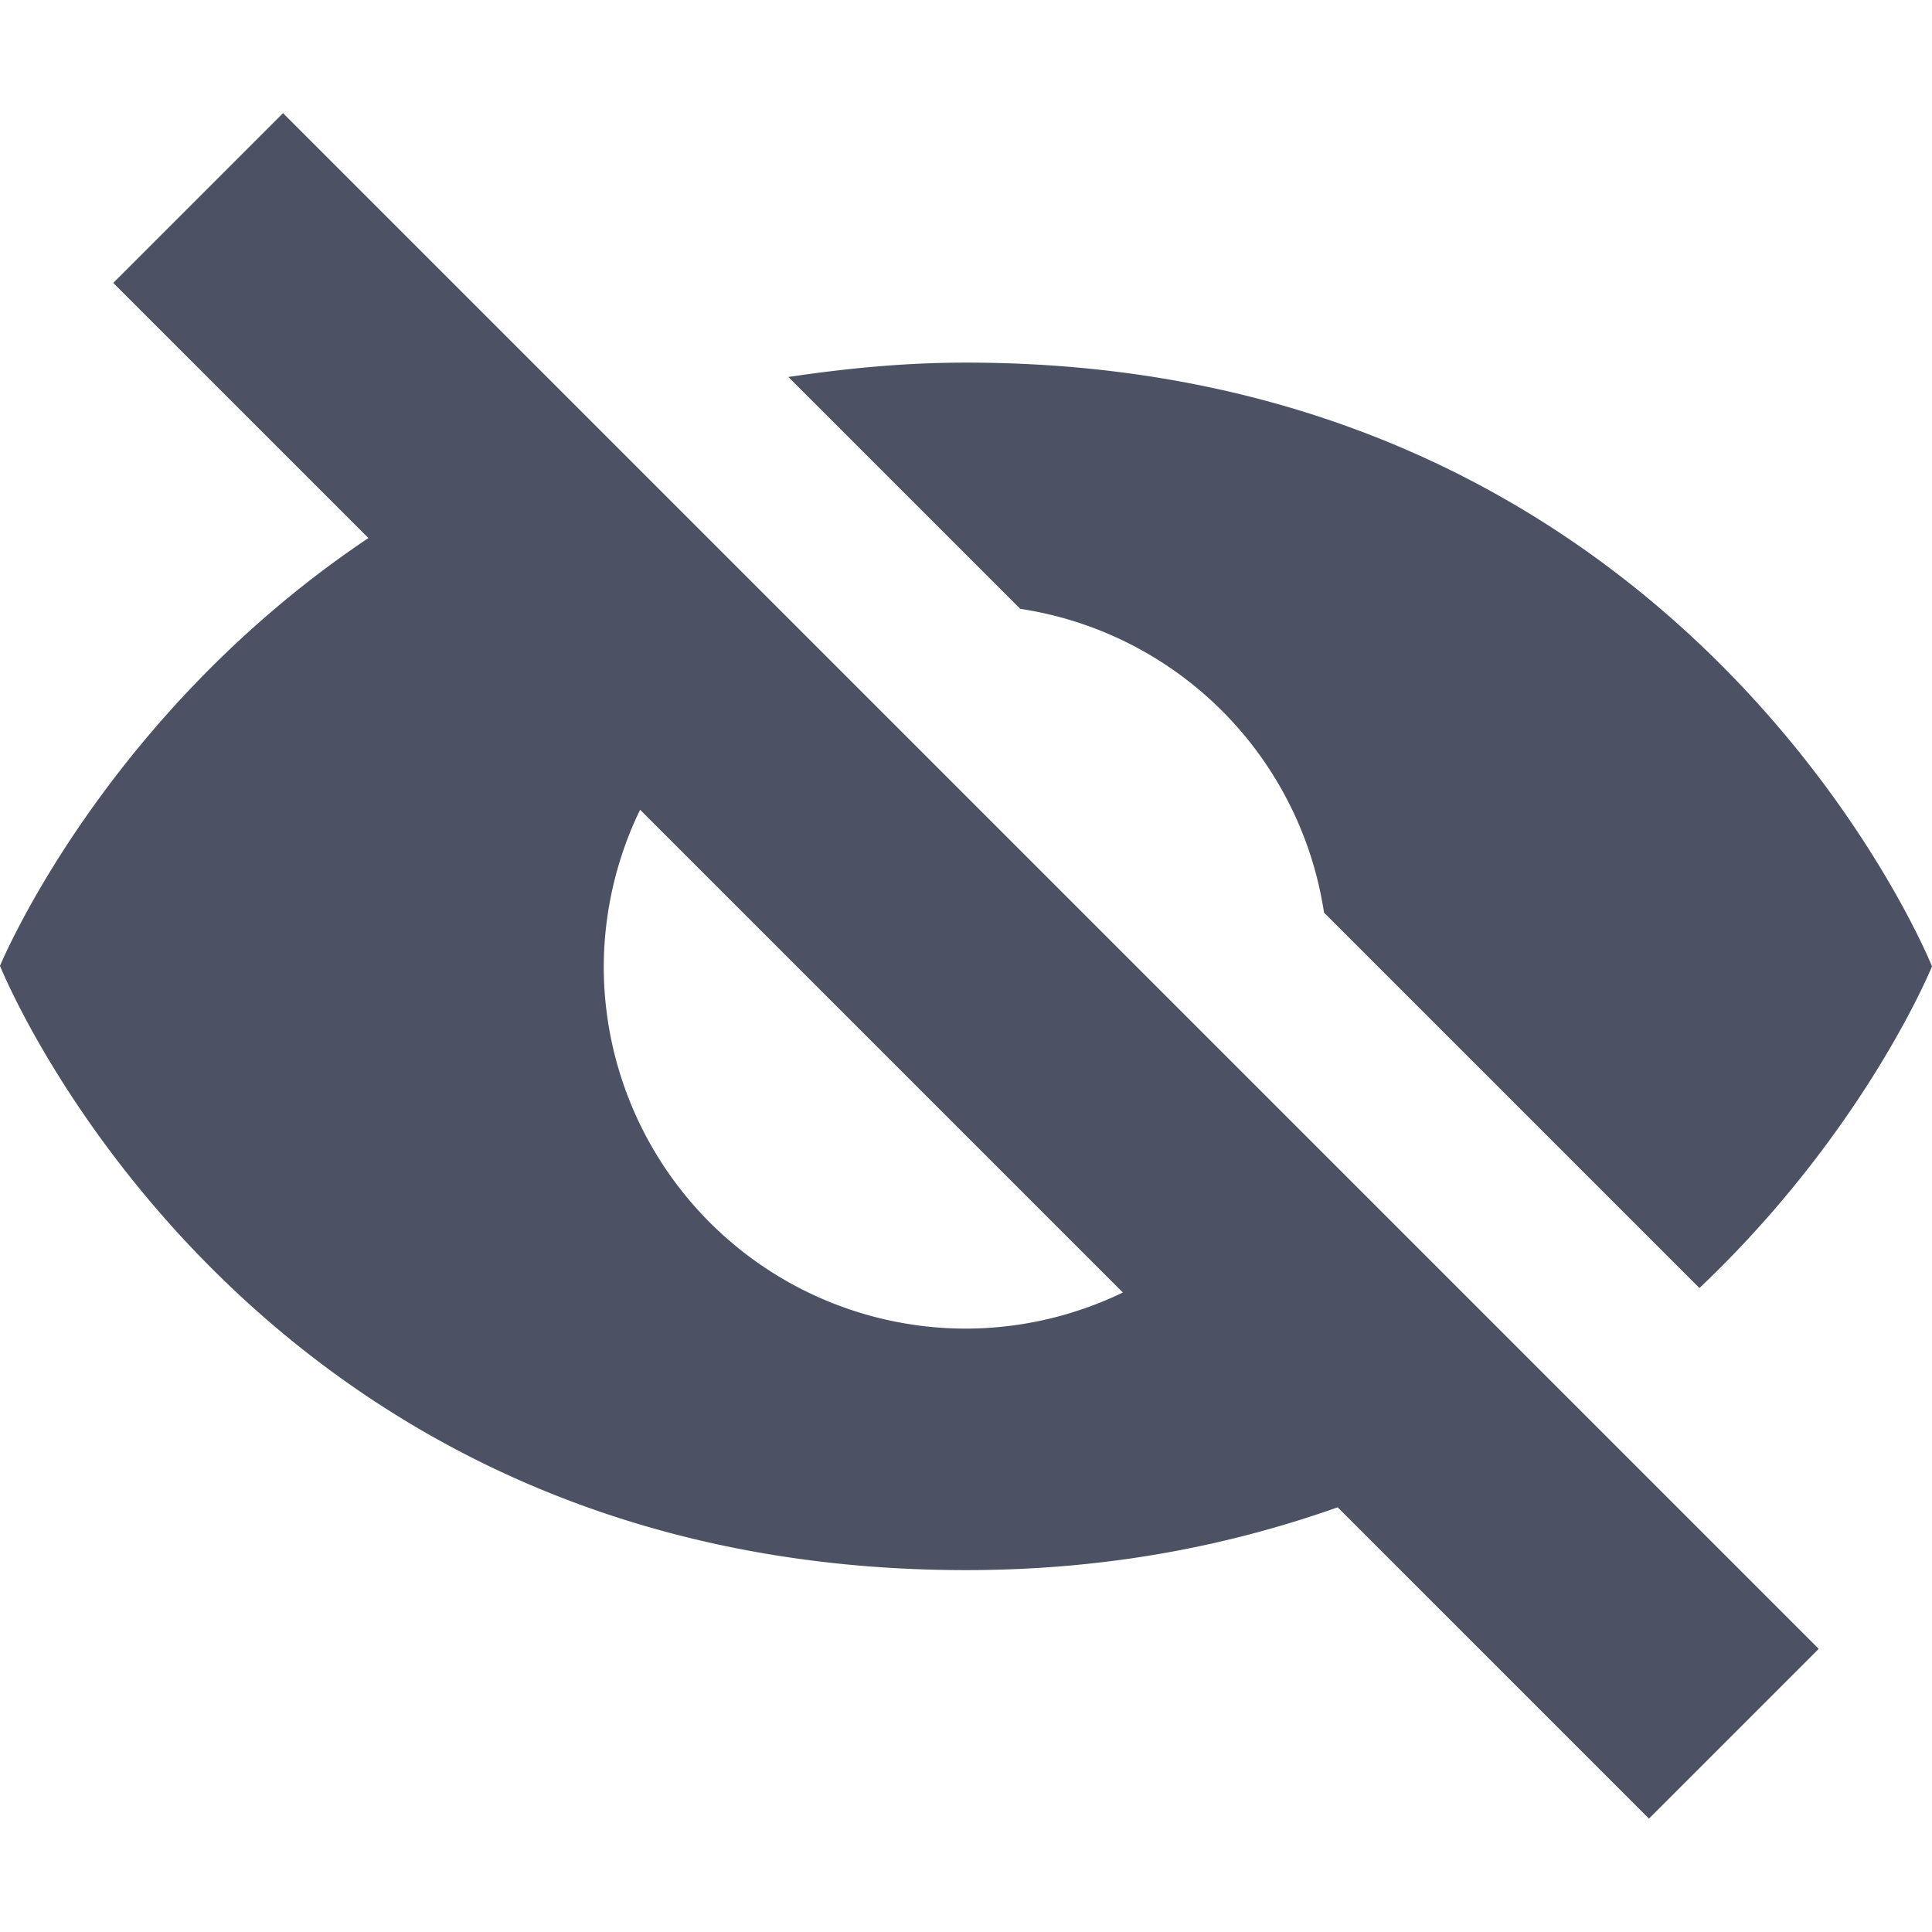
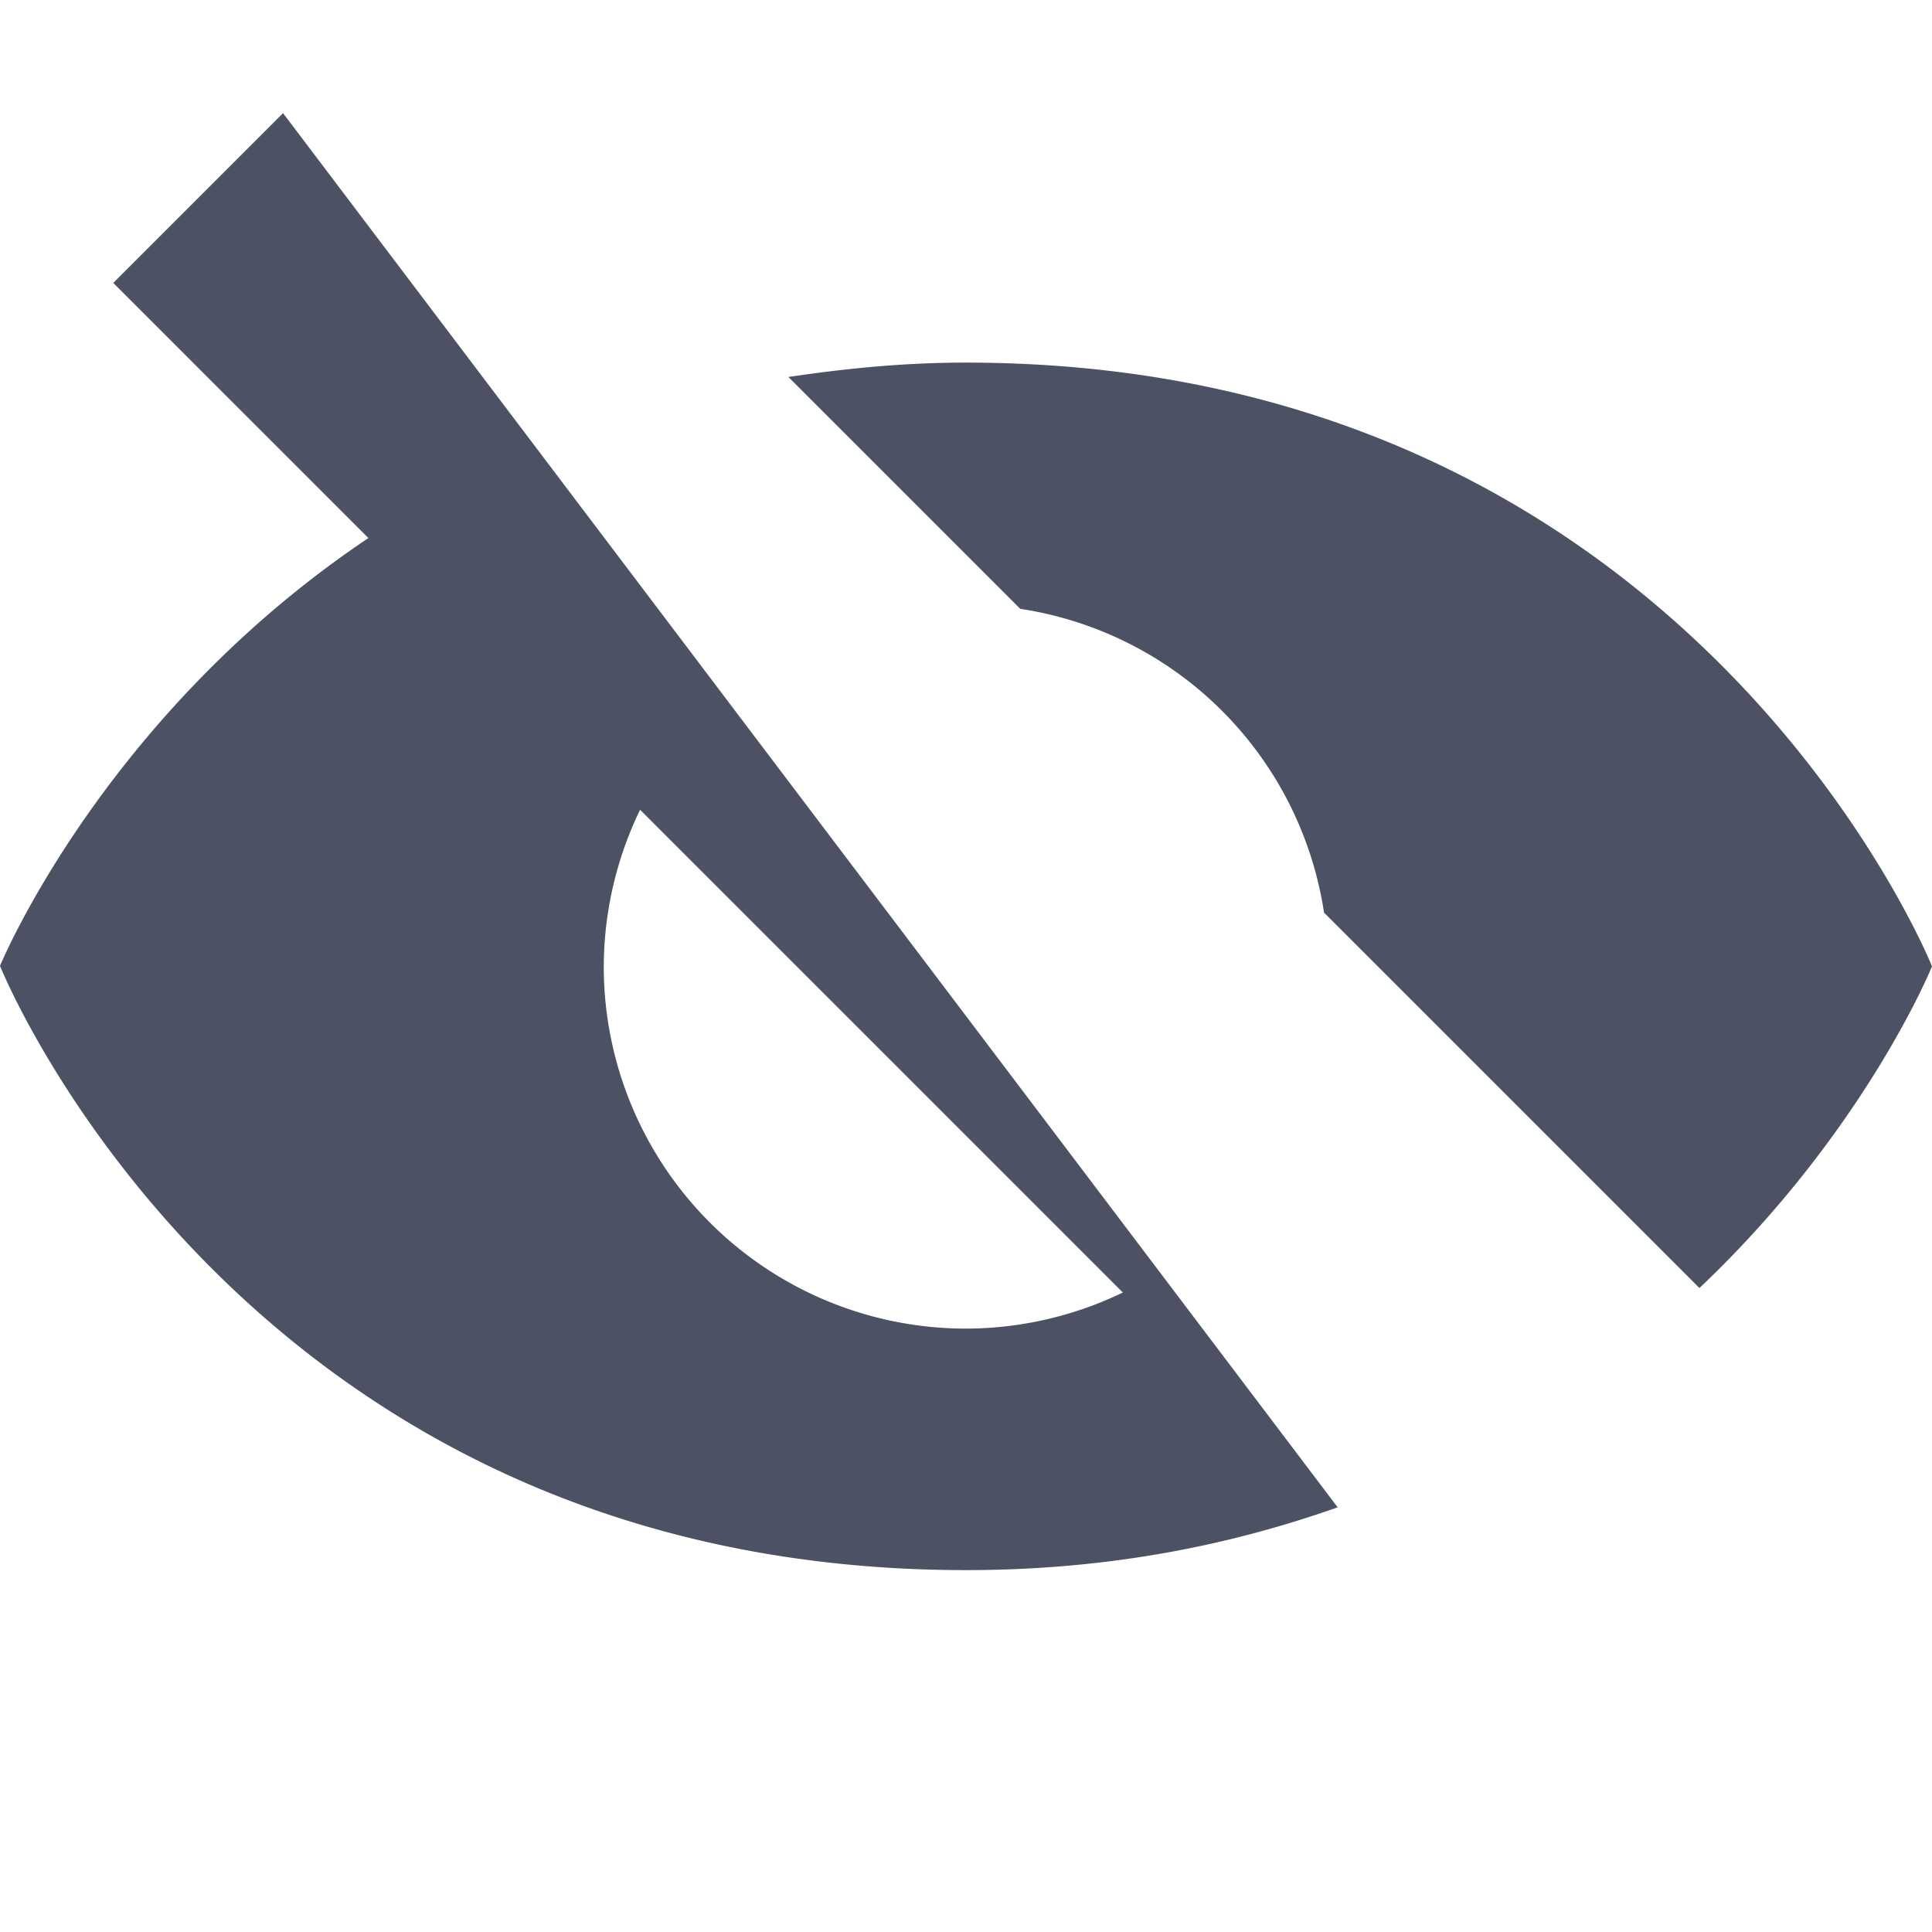
<svg xmlns="http://www.w3.org/2000/svg" width="16" height="16">
-   <path d="m 647.344,-74.066 -1.406,1.406 2.113,2.113 c -2.201,1.475 -3.051,3.543 -3.051,3.543 0,0 2,5.004 8,5.004 1.182,0 2.192,-0.207 3.078,-0.52 l 2.578,2.578 1.406,-1.406 z M 653,-72 c -0.524,0 -1.006,0.05 -1.471,0.119 l 1.92,1.92 a 3,3 0 0 1 2.516,2.516 l 3.109,3.109 C 660.448,-65.638 661,-67 661,-67 c 0,0 -2,-5 -8,-5 z m -2.699,3.703 3.998,3.998 A 3,3 0 0 1 653,-64 a 3,3 0 0 1 -3,-3 3,3 0 0 1 0.301,-1.297 z" style="marker:none" color="#000" overflow="visible" fill="#4c5263" transform="translate(-645 75.003)" />
+   <path d="m 647.344,-74.066 -1.406,1.406 2.113,2.113 c -2.201,1.475 -3.051,3.543 -3.051,3.543 0,0 2,5.004 8,5.004 1.182,0 2.192,-0.207 3.078,-0.52 z M 653,-72 c -0.524,0 -1.006,0.05 -1.471,0.119 l 1.92,1.92 a 3,3 0 0 1 2.516,2.516 l 3.109,3.109 C 660.448,-65.638 661,-67 661,-67 c 0,0 -2,-5 -8,-5 z m -2.699,3.703 3.998,3.998 A 3,3 0 0 1 653,-64 a 3,3 0 0 1 -3,-3 3,3 0 0 1 0.301,-1.297 z" style="marker:none" color="#000" overflow="visible" fill="#4c5263" transform="translate(-645 75.003)" />
</svg>